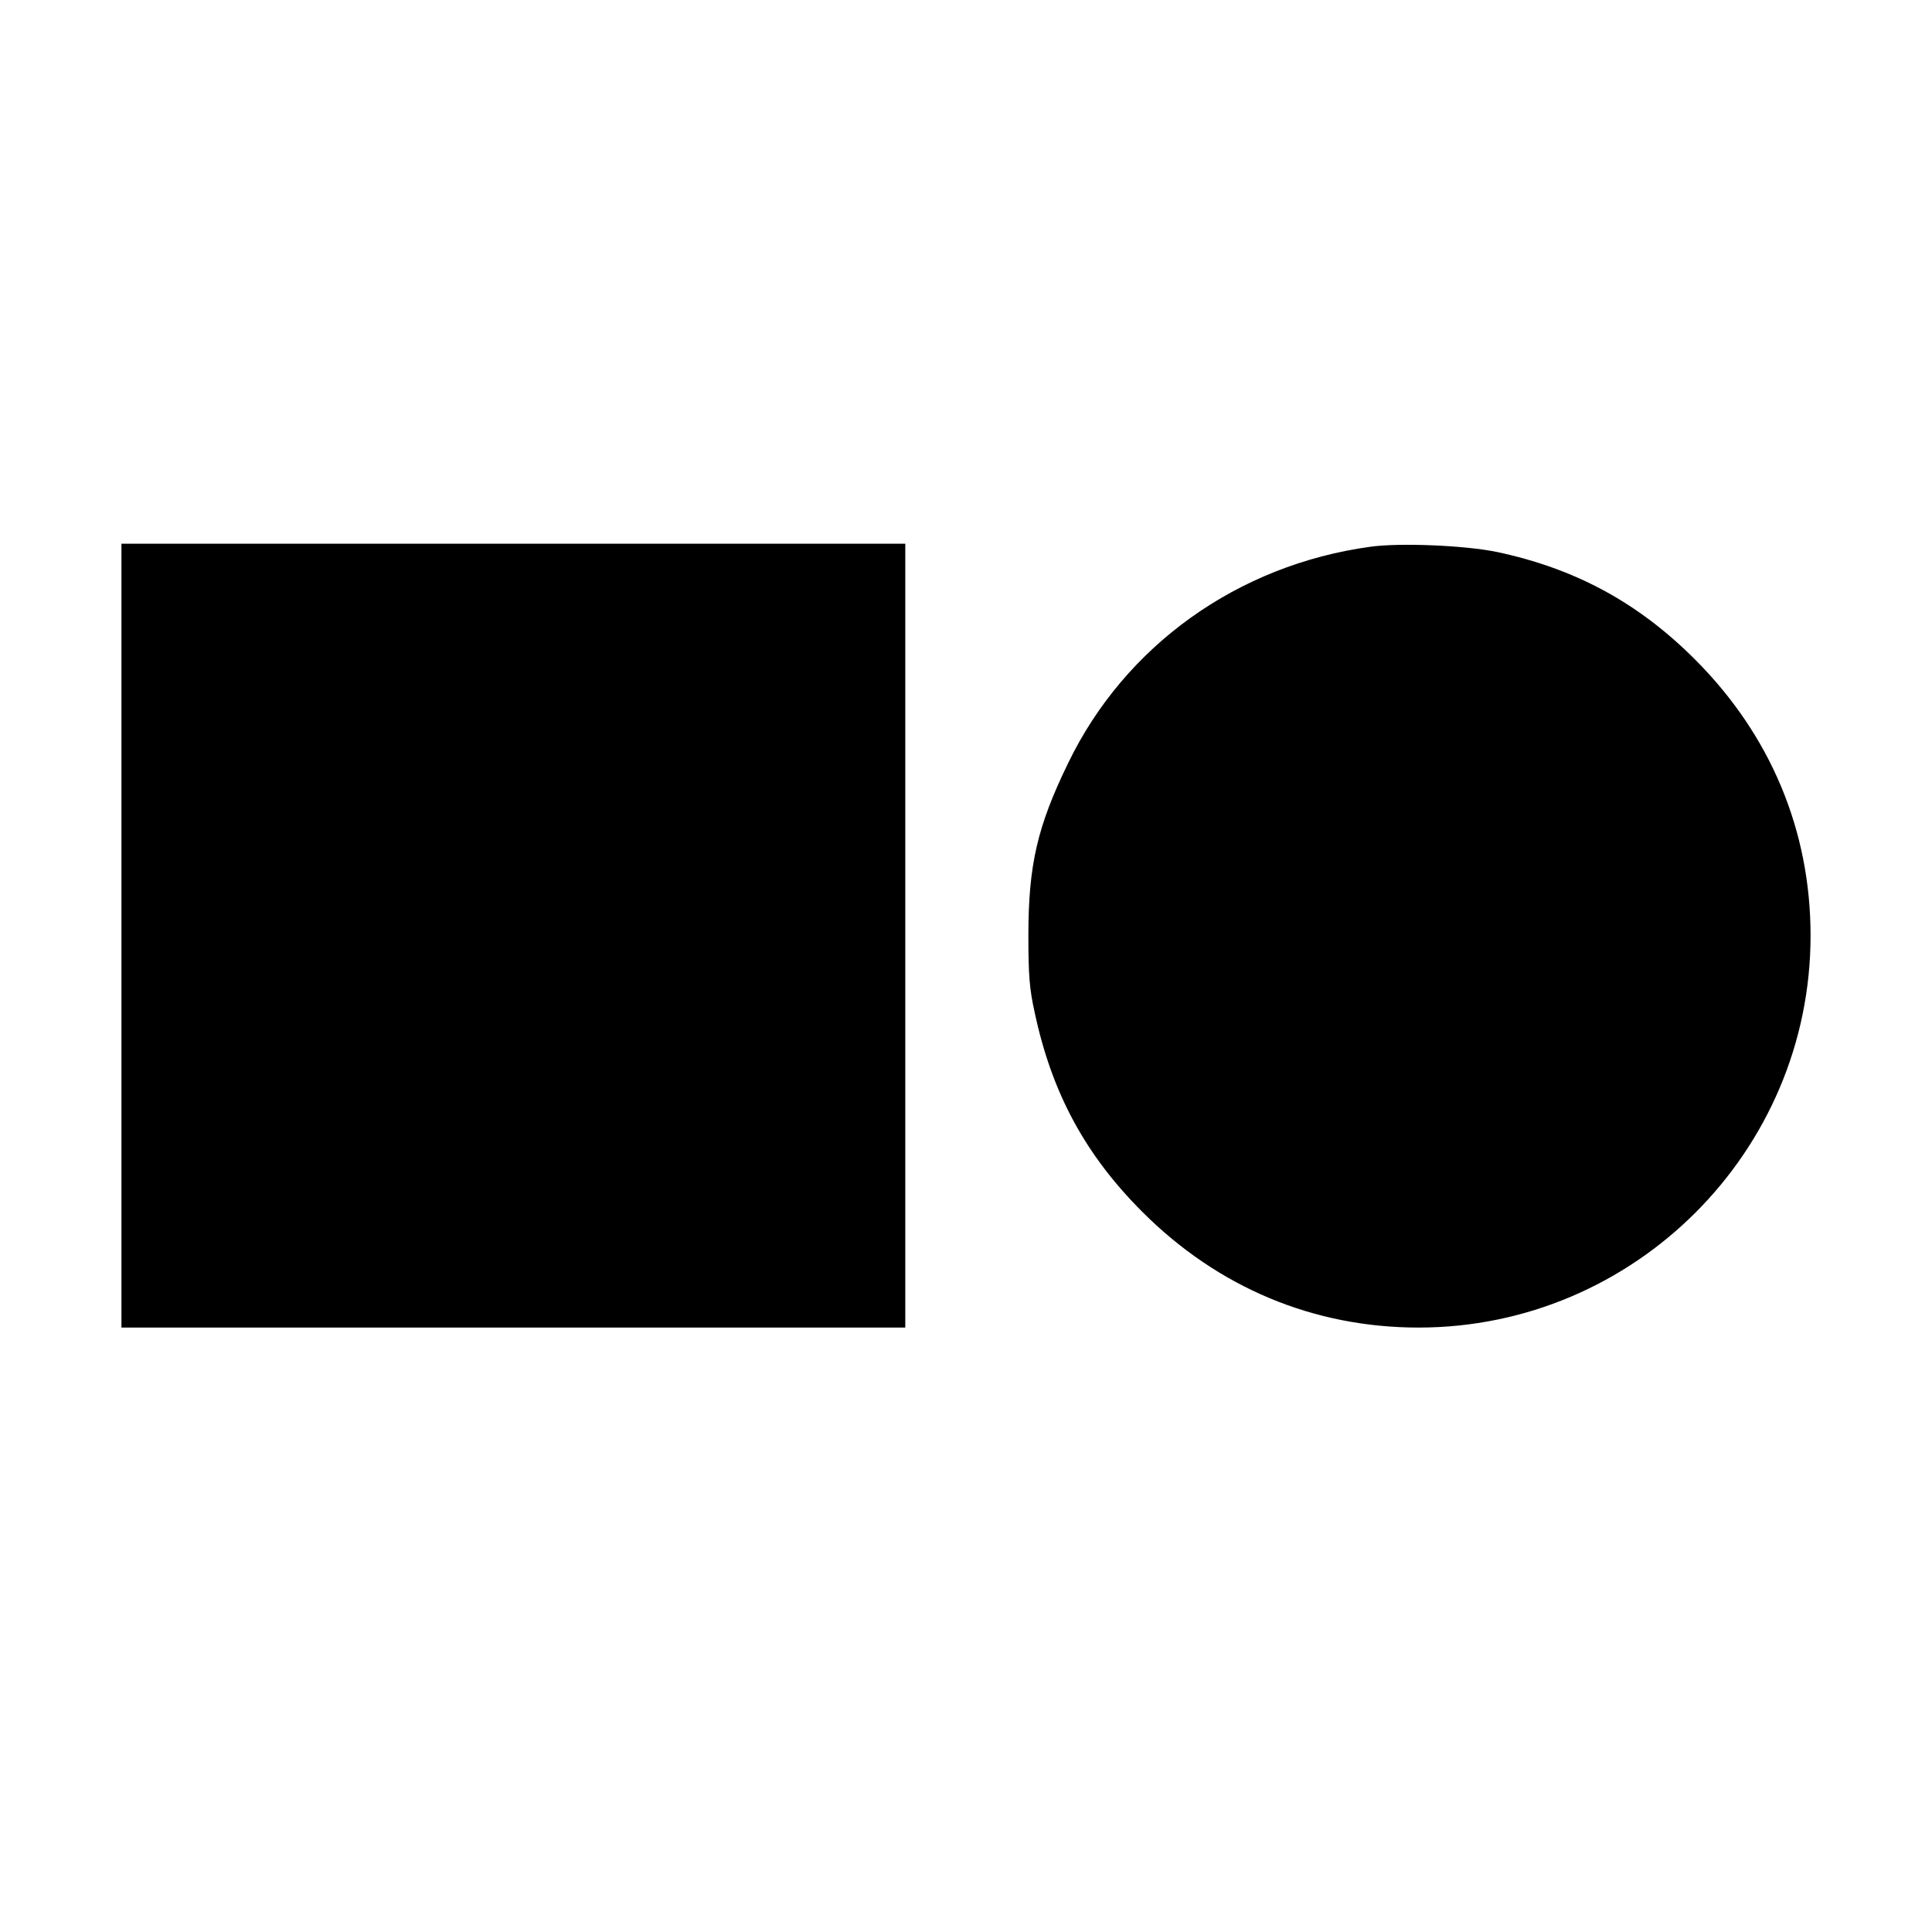
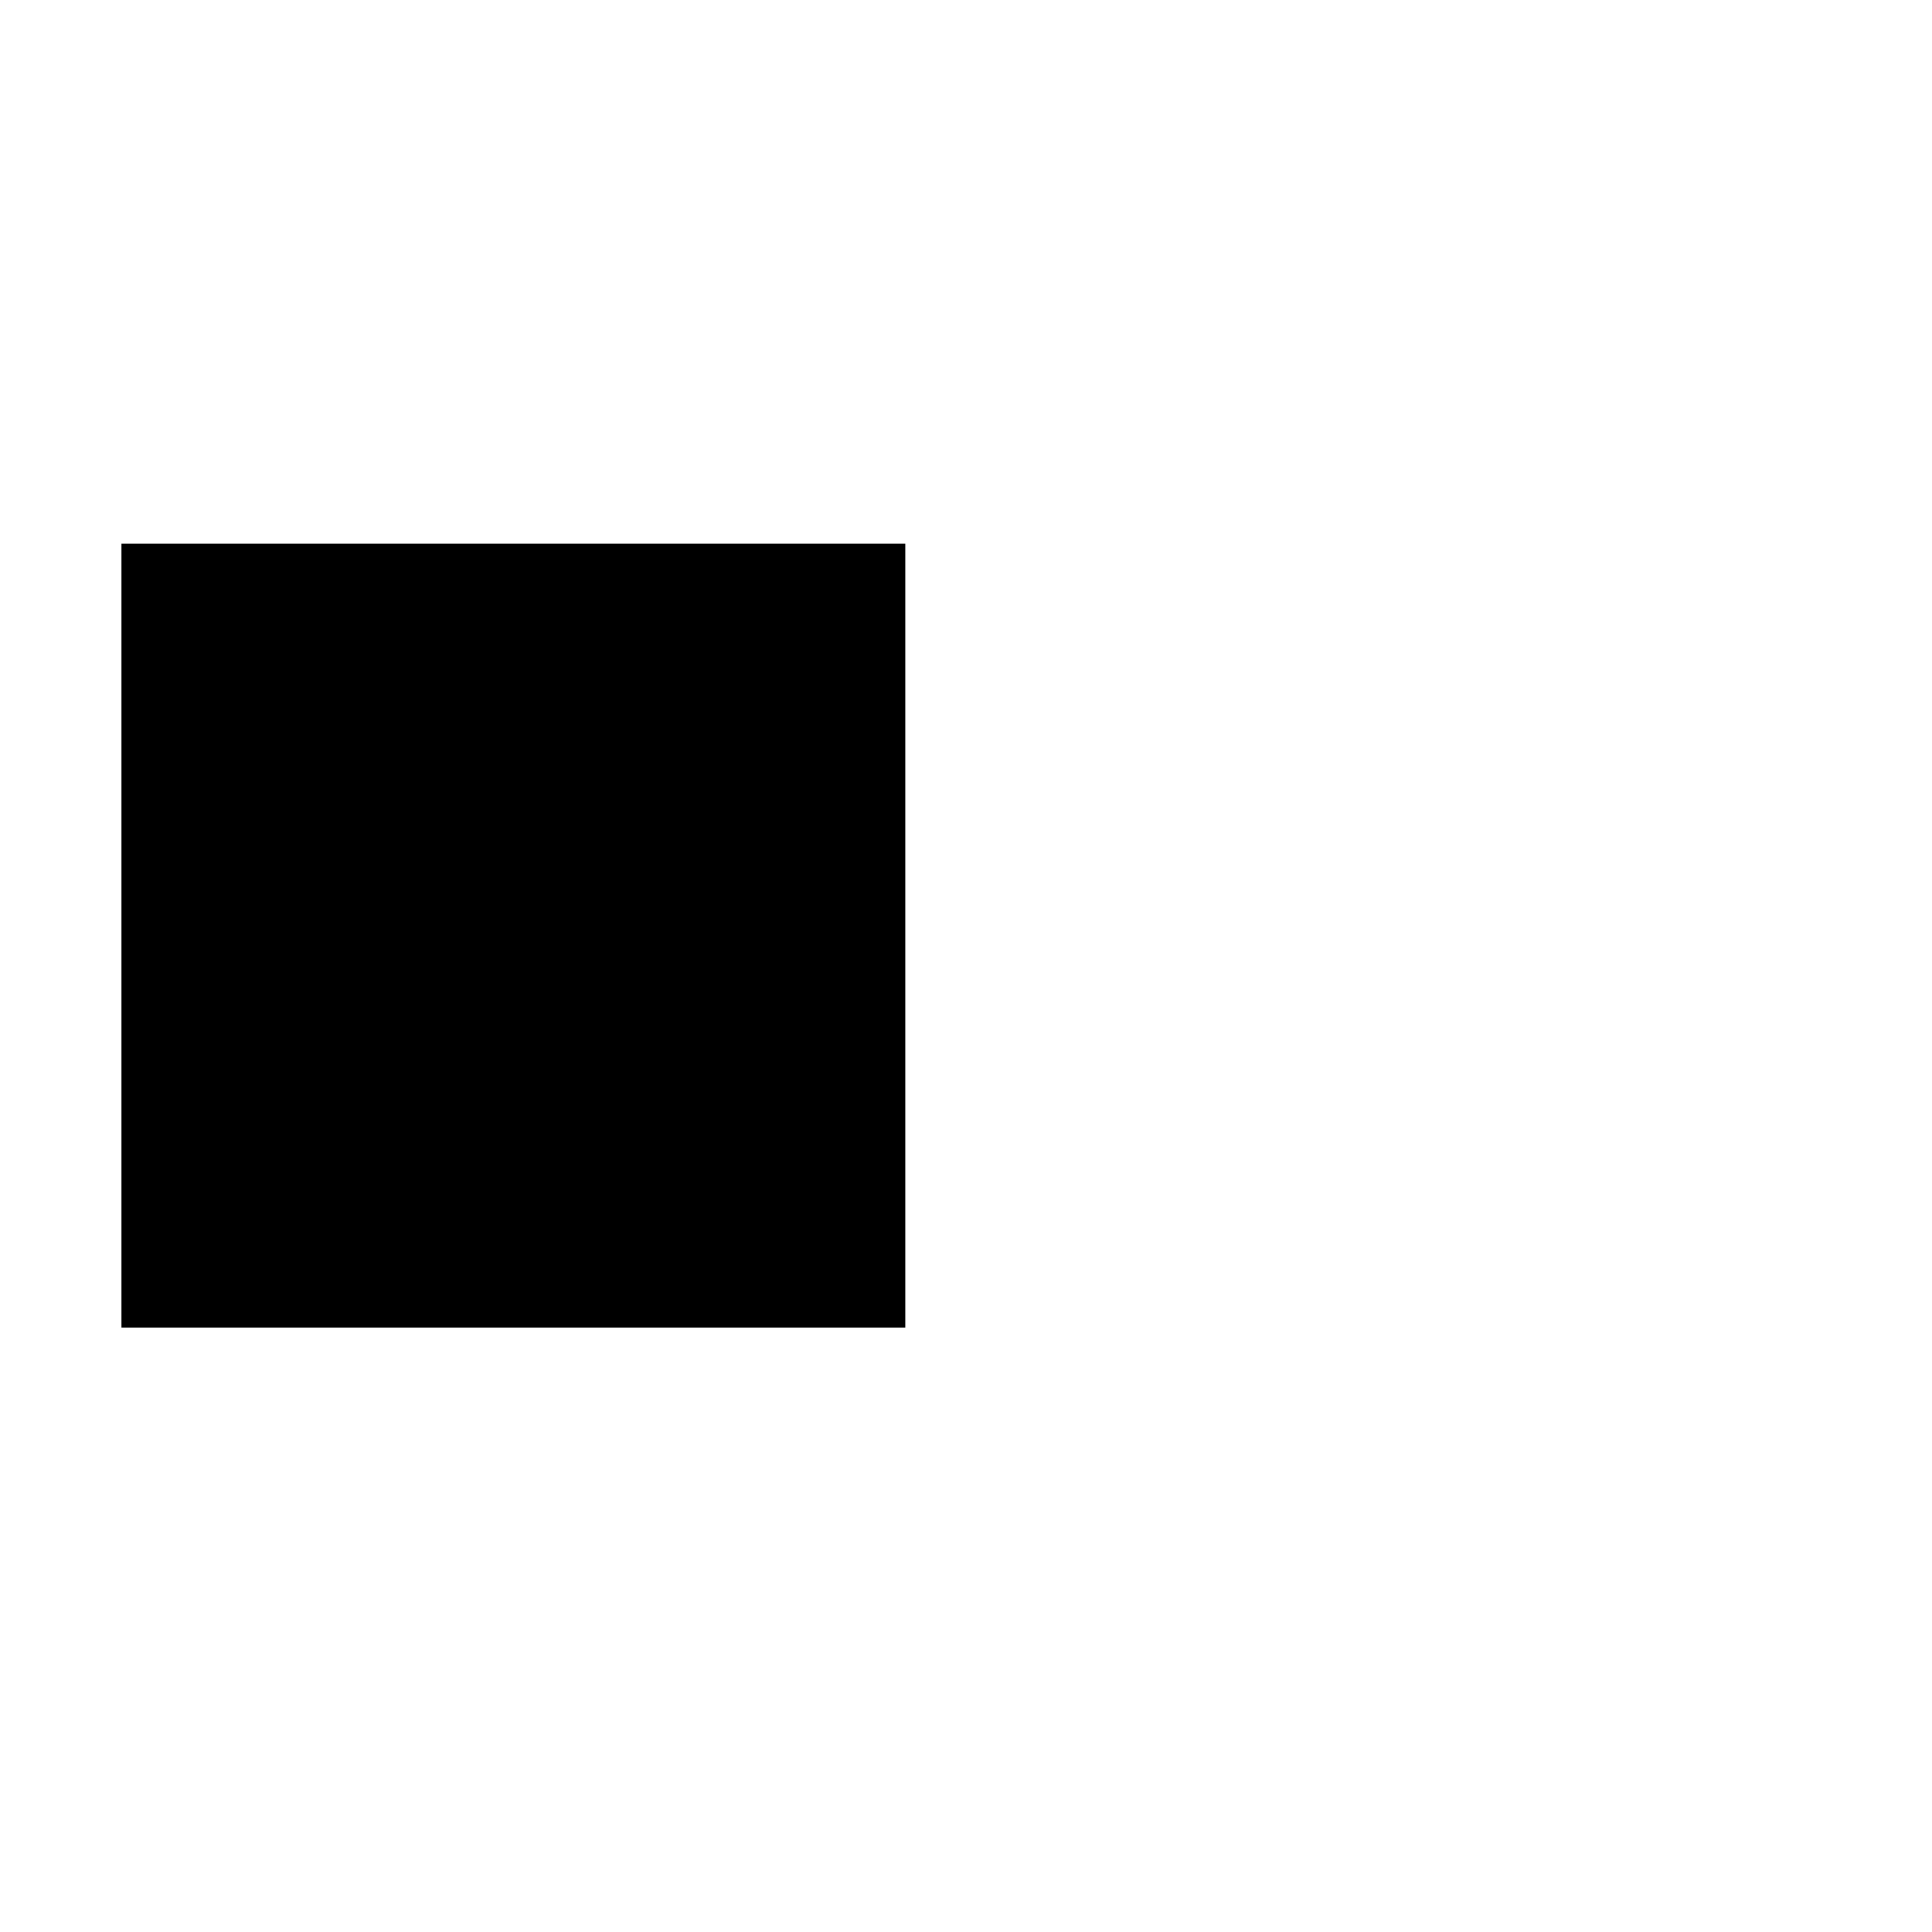
<svg xmlns="http://www.w3.org/2000/svg" version="1.0" width="700pt" height="700pt" viewBox="0 0 700 700" preserveAspectRatio="xMidYMid meet">
  <g transform="translate(0,700) scale(0.1,-0.1)" fill="#000000" stroke="none">
    <path d="M440 3610 l0 -1420 1420 0 1420 0 0 1420 0 1420 -1420 0 -1420 0 0 -1420z" />
-     <path d="M4965 5019 c-481 -66 -889 -358 -1095 -784 -112 -230 -144 -370 -144 -625 0 -143 4 -194 23 -279 62 -291 183 -515 390 -722 274 -274 620 -419 1001 -419 782 0 1420 638 1420 1420 0 381 -145 727 -419 1001 -206 206 -434 329 -717 389 -115 24 -352 34 -459 19z" />
  </g>
</svg>